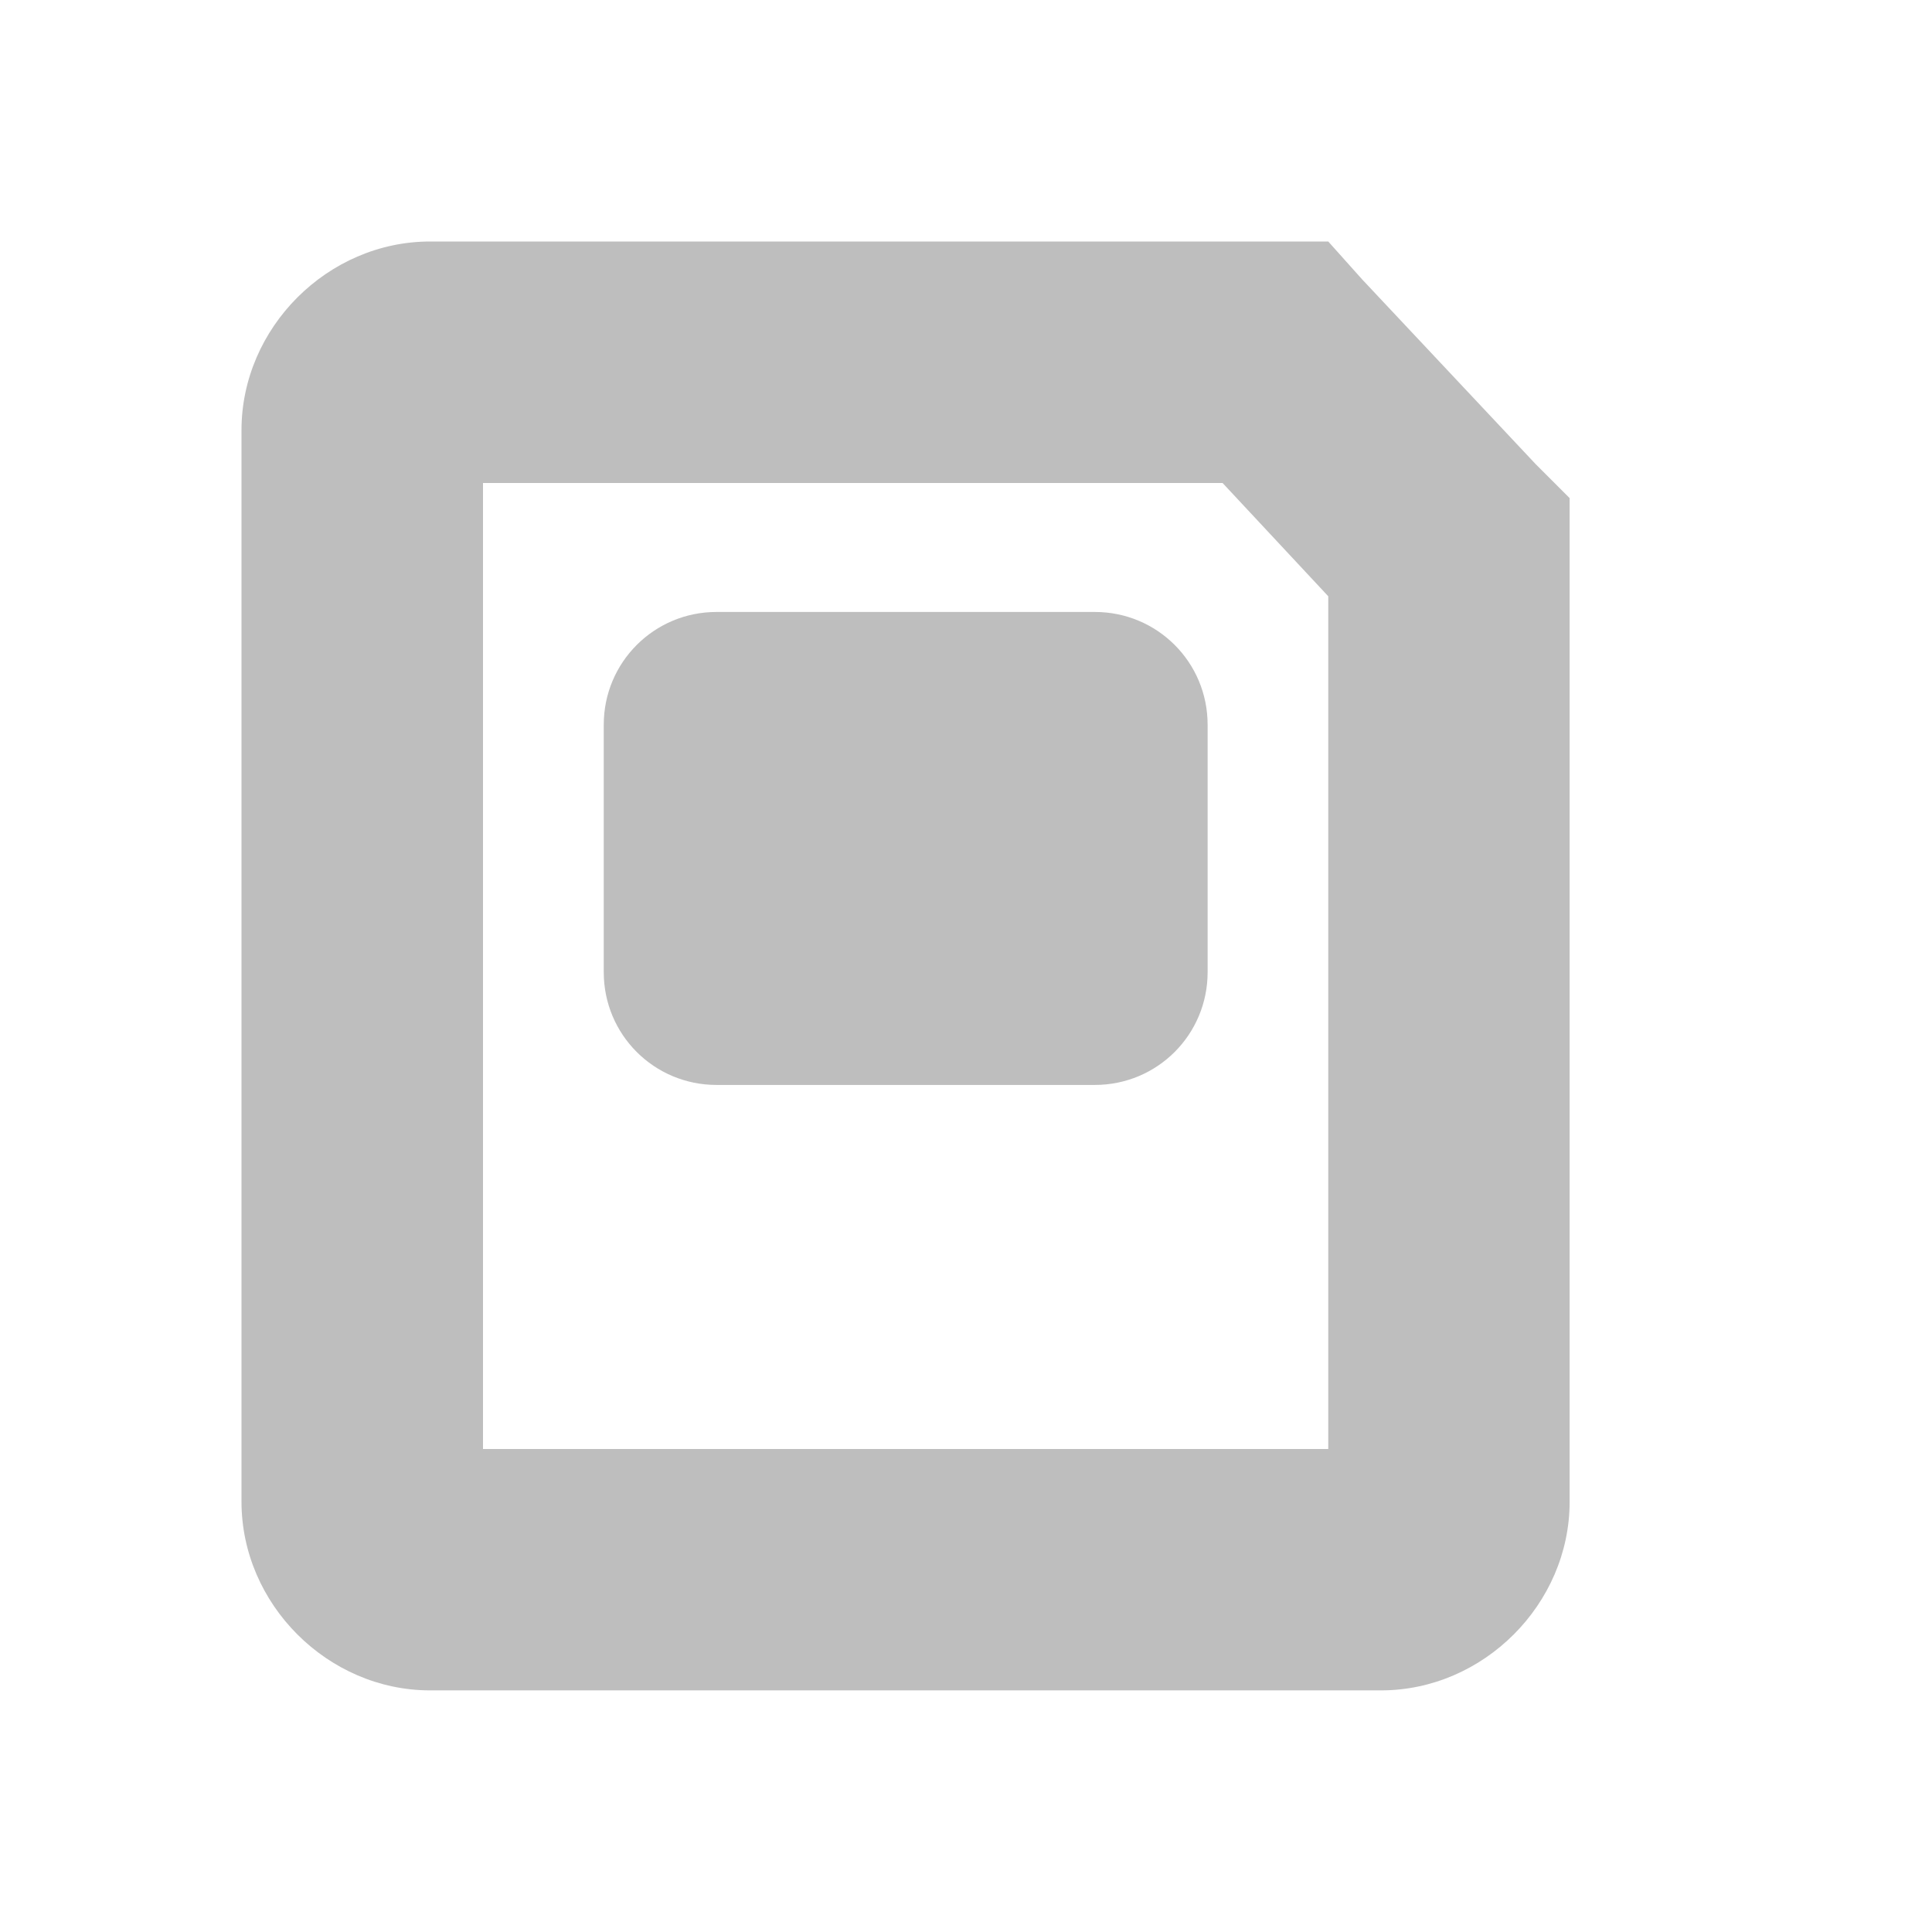
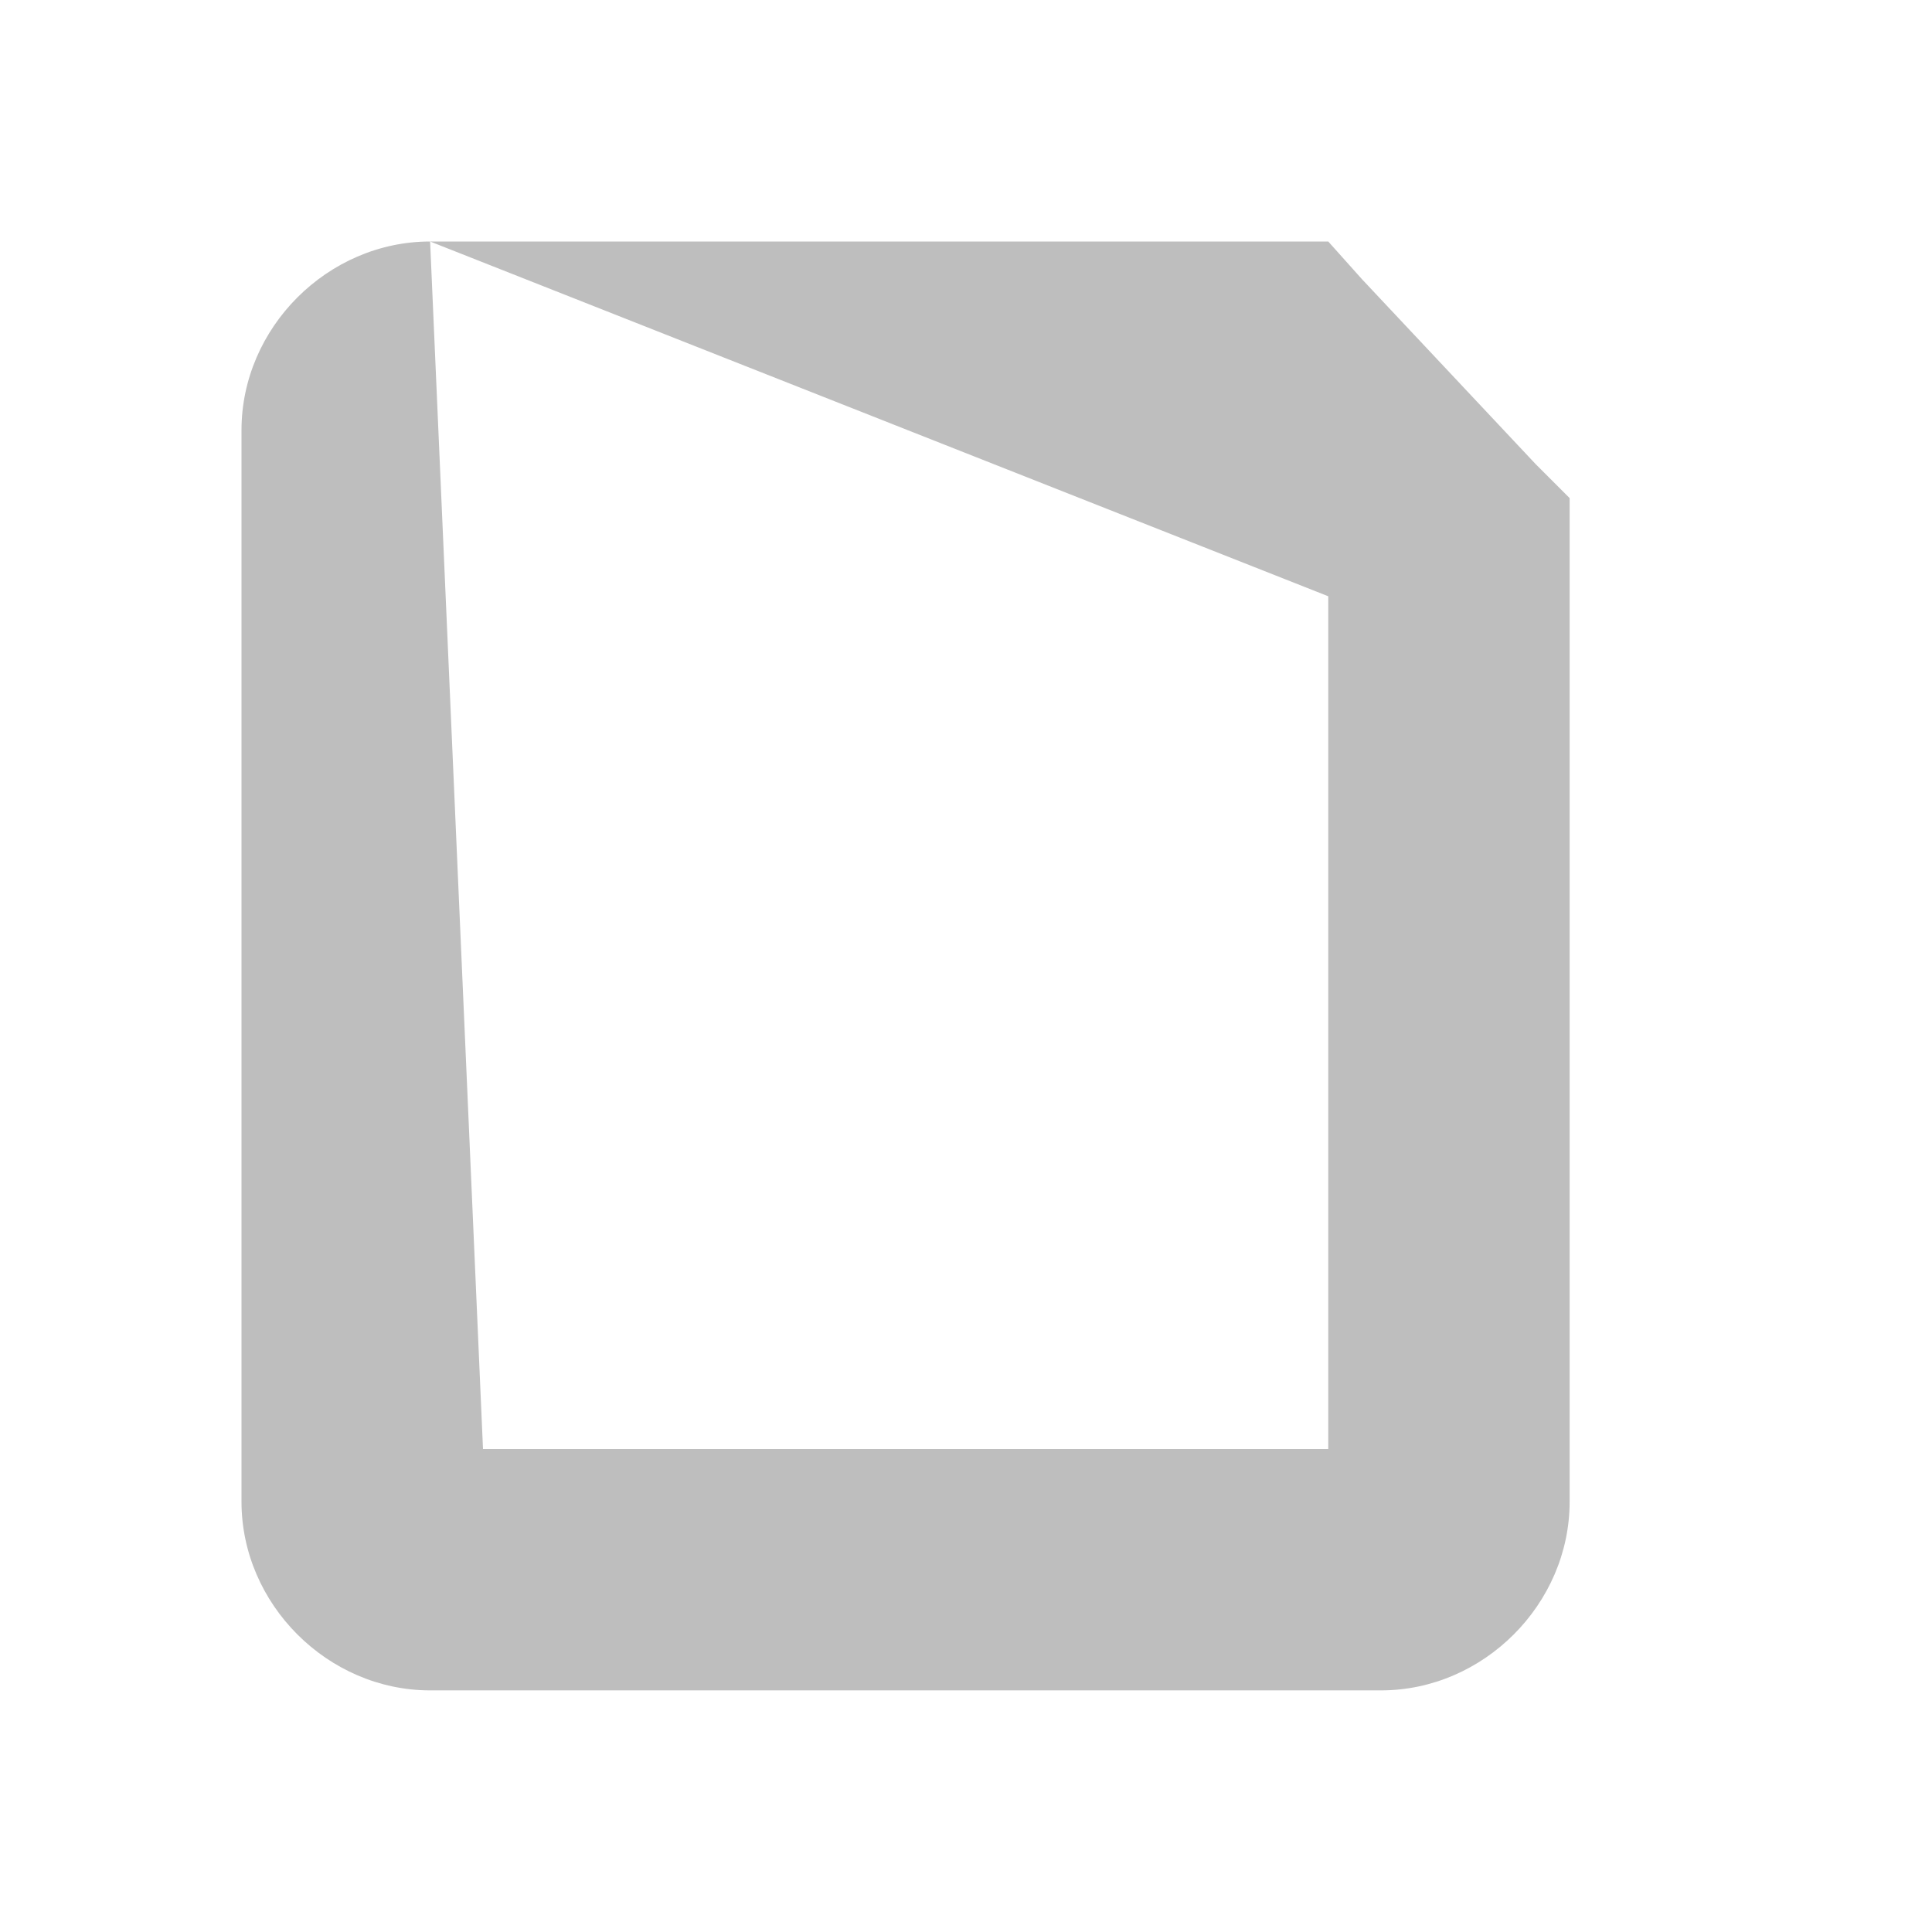
<svg xmlns="http://www.w3.org/2000/svg" xmlns:ns1="http://sodipodi.sourceforge.net/DTD/sodipodi-0.dtd" xmlns:ns2="http://www.inkscape.org/namespaces/inkscape" ns1:docname="media-flash-symbolic.svg" height="16" id="svg7384" ns2:version="0.48+devel r11865 custom" version="1.1" width="16">
  <ns1:namedview ns2:bbox-nodes="true" ns2:bbox-paths="true" bordercolor="#666666" borderopacity="1" ns2:current-layer="layer10" ns2:cx="-52.44035" ns2:cy="9.55677" gridtolerance="10" ns2:guide-bbox="true" guidetolerance="10" id="namedview88" ns2:object-nodes="false" ns2:object-paths="false" objecttolerance="10" pagecolor="#3a3b39" ns2:pageopacity="1" ns2:pageshadow="2" showborder="false" showgrid="false" showguides="true" ns2:snap-bbox="true" ns2:snap-bbox-midpoints="false" ns2:snap-global="true" ns2:snap-grids="true" ns2:snap-nodes="false" ns2:snap-others="false" ns2:snap-to-guides="true" ns2:window-height="709" ns2:window-maximized="1" ns2:window-width="1366" ns2:window-x="0" ns2:window-y="27" ns2:zoom="1">
    <ns2:grid empspacing="2" enabled="true" id="grid4866" originx="60px" originy="250px" snapvisiblegridlinesonly="true" spacingx="1px" spacingy="1px" type="xygrid" visible="true" />
  </ns1:namedview>
  <title id="title9167">Gnome Symbolic Icon Theme</title>
  <defs id="defs7386" />
  <g ns2:groupmode="layer" id="layer9" ns2:label="status" style="display:inline" transform="translate(-181,-467)" />
  <g ns2:groupmode="layer" id="layer10" ns2:label="devices" transform="translate(-181,-467)">
-     <path ns2:connector-curvature="0" d="M 184.562,469 C 183.714,469 183,469.714 183,470.562 l 0,8.875 c 0,0.848 0.714,1.562 1.562,1.562 l 7.875,0 c 0.848,0 1.562,-0.714 1.562,-1.562 l 0,-7.906 0,-0.406 -0.281,-0.281 -1.438,-1.531 L 192,469 191.562,469 z m 0.438,2 6.125,0 L 192,471.938 192,479 185,479 Z" id="rect3042" ns1:nodetypes="ssssssccccccscccccc" style="font-size:xx-small;font-style:normal;font-variant:normal;font-weight:normal;font-stretch:normal;text-indent:0;text-align:start;text-decoration:none;line-height:normal;letter-spacing:normal;word-spacing:normal;text-transform:none;direction:ltr;block-progression:tb;writing-mode:lr-tb;text-anchor:start;baseline-shift:baseline;color:#bebebe;color-interpolation:sRGB;color-interpolation-filters:linearRGB;fill:#bebebe;fill-opacity:1;fill-rule:nonzero;stroke:none;stroke-width:2;marker:none;visibility:visible;display:inline;overflow:visible;enable-background:accumulate;clip-rule:nonzero;font-family:sans-serif;-inkscape-font-specification:sans-serif" />
-     <path ns2:connector-curvature="0" d="m 186.934,472.068 3.133,0 c 0.517,0 0.934,0.416 0.934,0.934 l 0,2.049 c 0,0.517 -0.416,0.934 -0.934,0.934 l -3.133,0 c -0.517,0 -0.934,-0.416 -0.934,-0.934 l 0,-2.049 C 186,472.485 186.417,472.068 186.934,472.068 Z" id="rect6261" ns1:nodetypes="sssssssss" style="color:#bebebe;color-interpolation:sRGB;color-interpolation-filters:linearRGB;fill:#bebebe;fill-opacity:1;fill-rule:nonzero;stroke:none;stroke-width:2;marker:none;visibility:visible;display:inline;overflow:visible;enable-background:accumulate;clip-rule:nonzero" />
+     <path ns2:connector-curvature="0" d="M 184.562,469 C 183.714,469 183,469.714 183,470.562 l 0,8.875 c 0,0.848 0.714,1.562 1.562,1.562 l 7.875,0 c 0.848,0 1.562,-0.714 1.562,-1.562 l 0,-7.906 0,-0.406 -0.281,-0.281 -1.438,-1.531 L 192,469 191.562,469 z L 192,471.938 192,479 185,479 Z" id="rect3042" ns1:nodetypes="ssssssccccccscccccc" style="font-size:xx-small;font-style:normal;font-variant:normal;font-weight:normal;font-stretch:normal;text-indent:0;text-align:start;text-decoration:none;line-height:normal;letter-spacing:normal;word-spacing:normal;text-transform:none;direction:ltr;block-progression:tb;writing-mode:lr-tb;text-anchor:start;baseline-shift:baseline;color:#bebebe;color-interpolation:sRGB;color-interpolation-filters:linearRGB;fill:#bebebe;fill-opacity:1;fill-rule:nonzero;stroke:none;stroke-width:2;marker:none;visibility:visible;display:inline;overflow:visible;enable-background:accumulate;clip-rule:nonzero;font-family:sans-serif;-inkscape-font-specification:sans-serif" />
  </g>
  <g ns2:groupmode="layer" id="layer11" ns2:label="apps" transform="translate(-181,-467)" />
  <g ns2:groupmode="layer" id="layer13" ns2:label="places" transform="translate(-181,-467)" />
  <g ns2:groupmode="layer" id="layer14" ns2:label="mimetypes" transform="translate(-181,-467)" />
  <g ns2:groupmode="layer" id="layer15" ns2:label="emblems" style="display:inline" transform="translate(-181,-467)" />
  <g ns2:groupmode="layer" id="g71291" ns2:label="emotes" style="display:inline" transform="translate(-181,-467)" />
  <g ns2:groupmode="layer" id="g4953" ns2:label="categories" style="display:inline" transform="translate(-181,-467)" />
  <g ns2:groupmode="layer" id="layer12" ns2:label="actions" style="display:inline" transform="translate(-181,-467)" />
</svg>